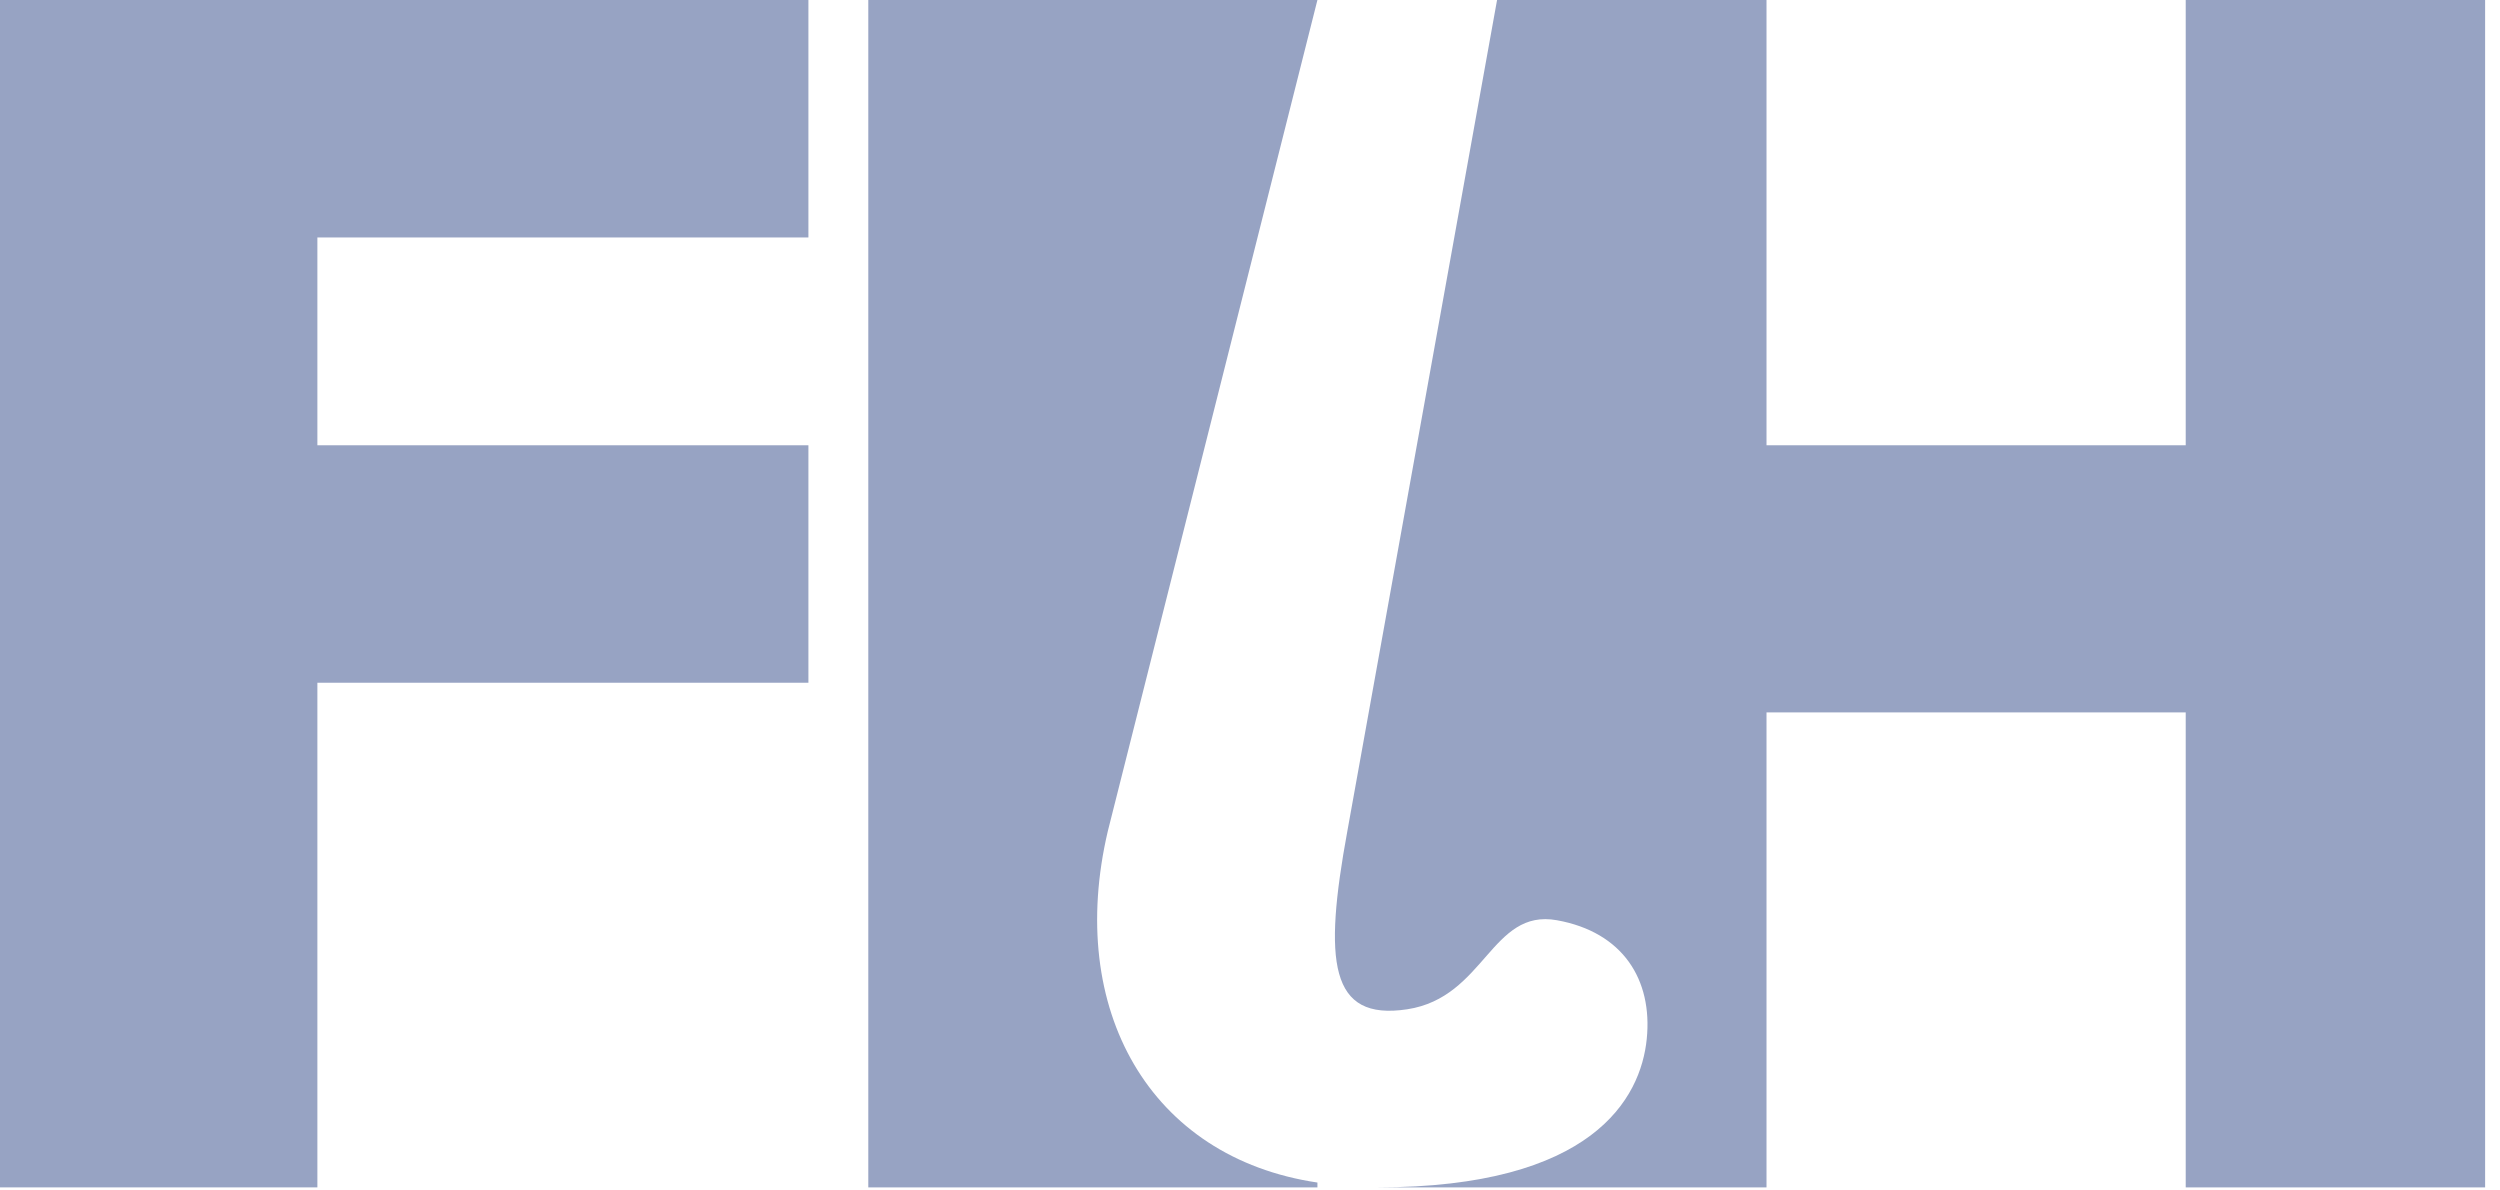
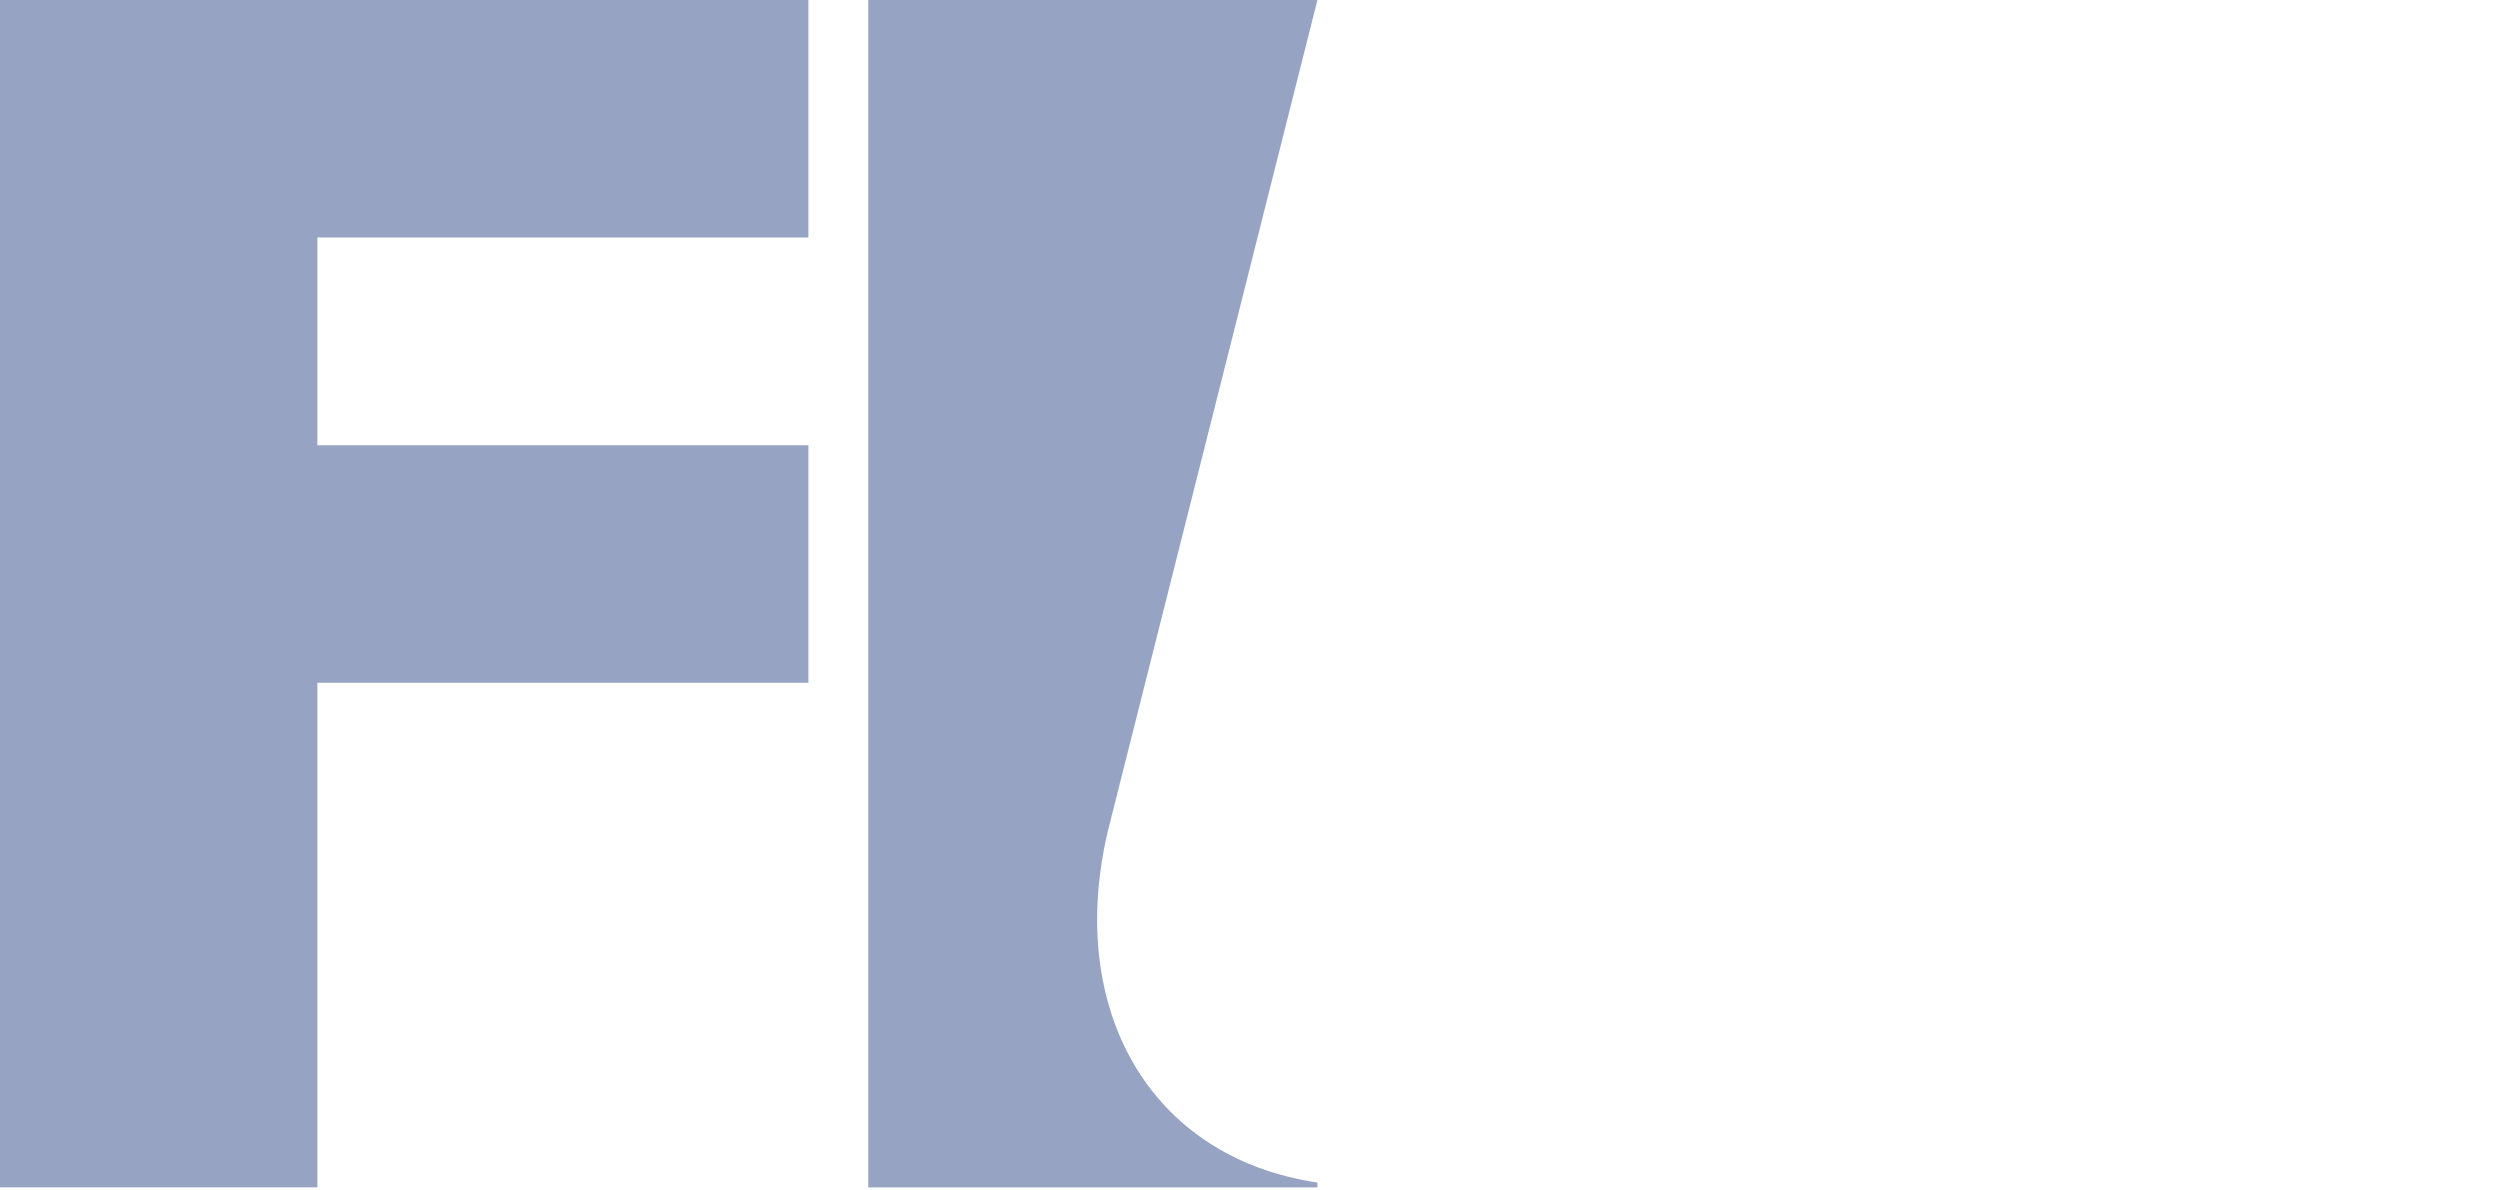
<svg xmlns="http://www.w3.org/2000/svg" width="63px" height="30px" viewBox="0 0 63 30" version="1.1">
  <title>fih</title>
  <desc>Created with Sketch.</desc>
  <g id="Page-1" stroke="none" stroke-width="1" fill="none" fill-rule="evenodd">
    <g id="Client-Logos" transform="translate(-1394, -352)" fill="#97A3C3">
      <g id="fih" transform="translate(1394, 352)">
        <g id="Group-4">
          <polyline id="Fill-1" points="-2.52242671e-13 4.40536496e-13 -2.52242671e-13 29.922 7.998 29.922 7.998 17.205 20.372 17.205 20.372 11.221 7.998 11.221 7.998 5.984 20.372 5.984 20.372 4.40536496e-13 -2.52242671e-13 4.40536496e-13" />
          <path d="M21.881,4.40536496e-13 L21.881,29.922 L33.199,29.922 L33.199,29.8 C28.973,29.174 26.861,25.434 27.917,20.945 L33.199,4.40536496e-13 L21.881,4.40536496e-13" id="Fill-2" />
-           <path d="M37.726,4.40536496e-13 L33.953,20.945 C33.35,24.237 33.5,25.733 35.462,25.434 C37.424,25.134 37.575,22.89 39.235,23.19 C40.895,23.489 41.649,24.686 41.498,26.182 C41.347,27.678 40.14,29.922 34.708,29.922 L44.516,29.922 L44.516,17.953 L55.08,17.953 L55.08,29.922 L62.625,29.922 L62.625,4.40536496e-13 L55.08,4.40536496e-13 L55.08,11.221 L44.516,11.221 L44.516,4.40536496e-13 L37.726,4.40536496e-13 L37.726,4.40536496e-13 Z" id="Fill-3" />
        </g>
      </g>
    </g>
  </g>
</svg>